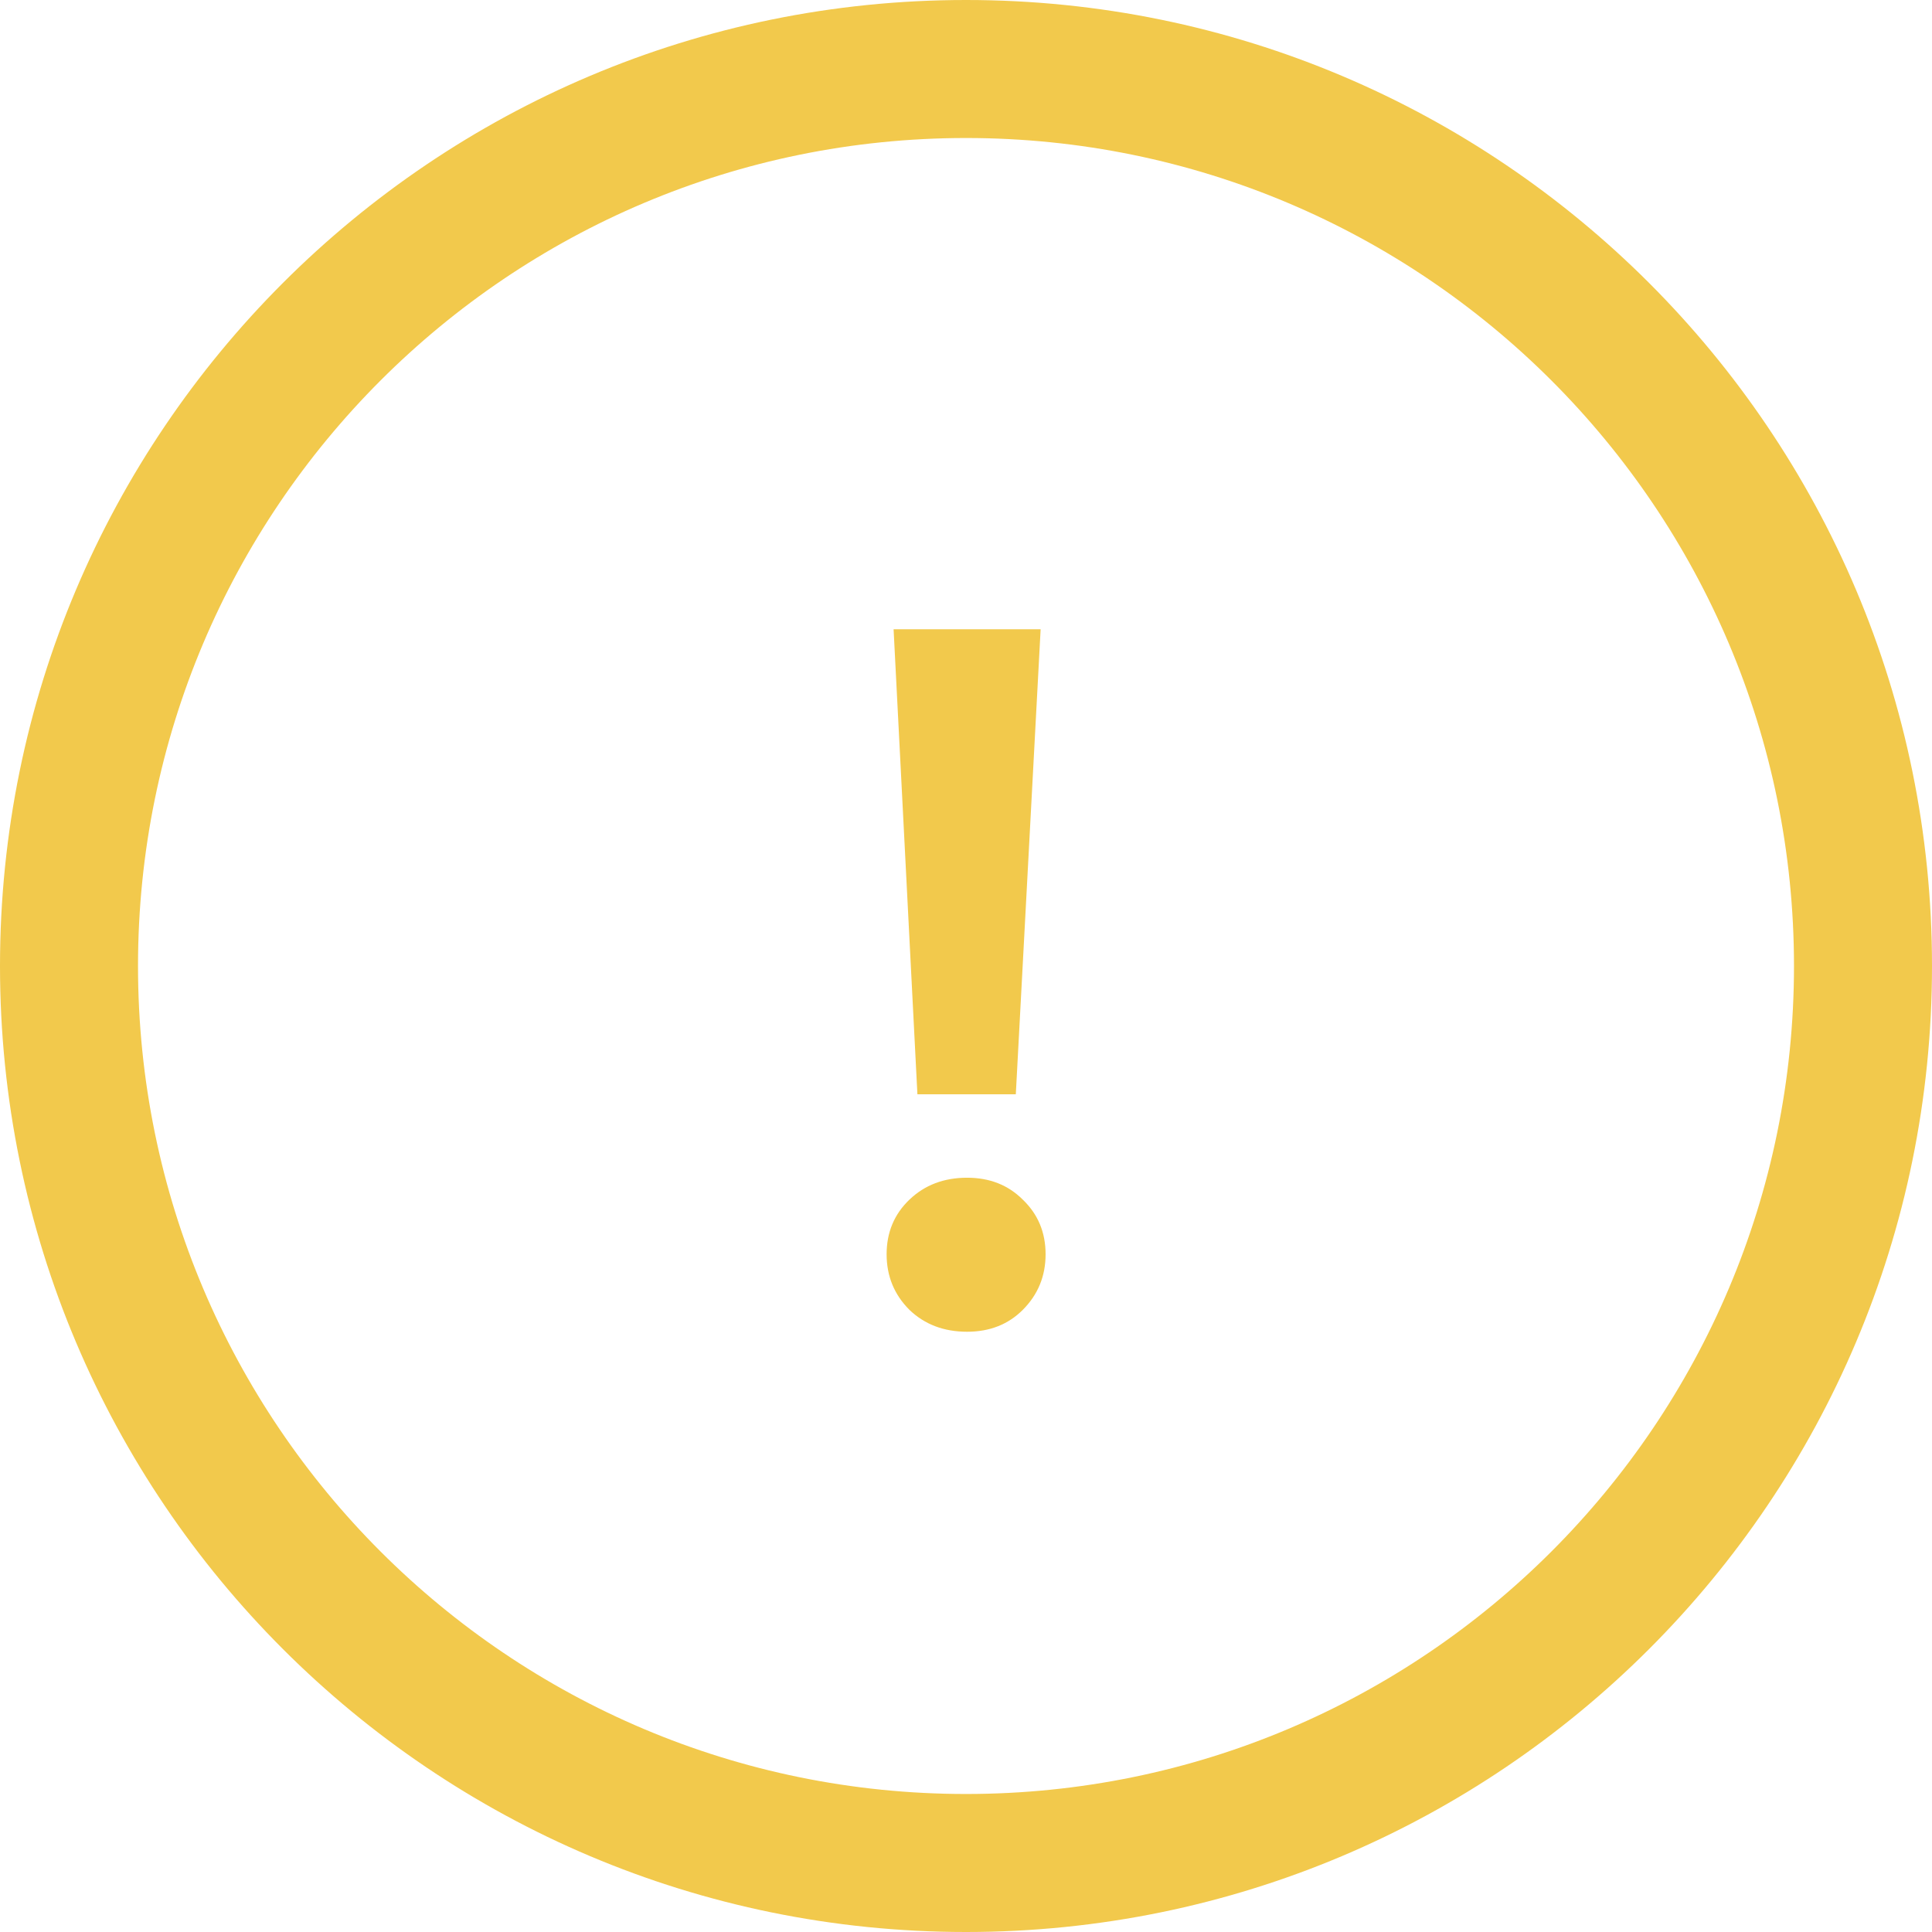
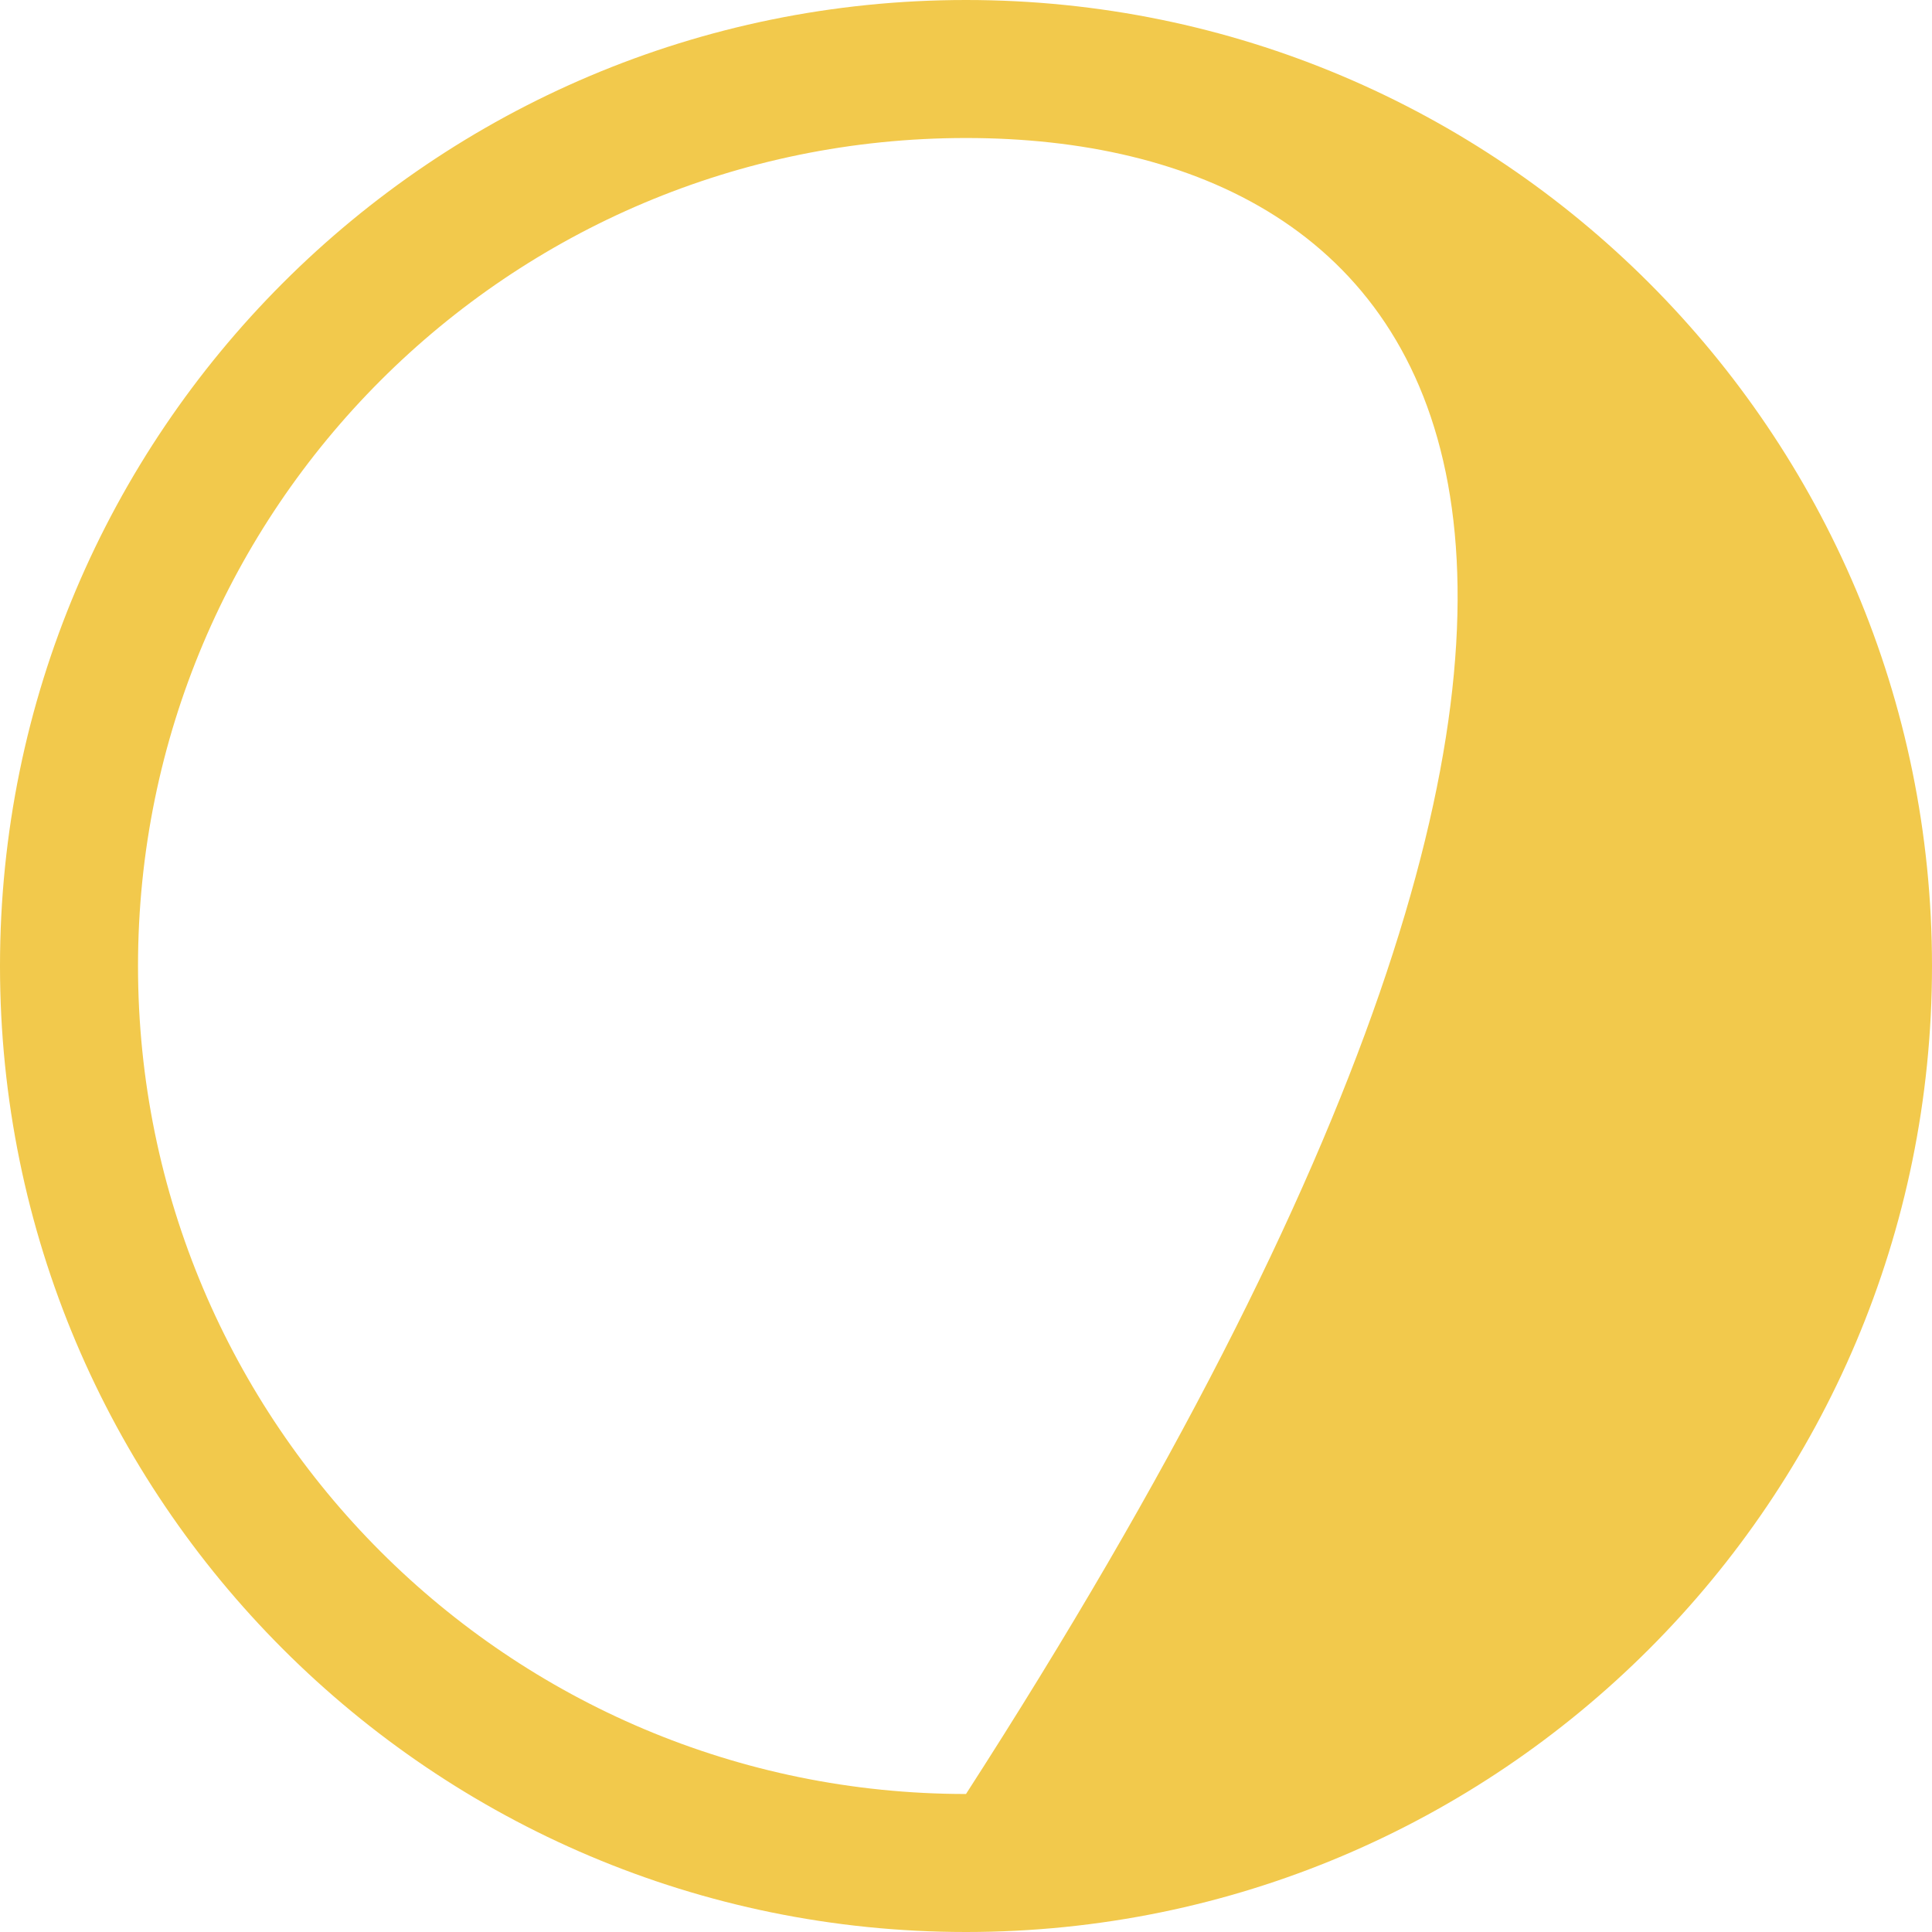
<svg xmlns="http://www.w3.org/2000/svg" width="46" height="46" viewBox="0 0 46 46" fill="none">
-   <path fill-rule="evenodd" clip-rule="evenodd" d="M23 42.714C33.888 42.714 42.714 33.888 42.714 23C42.714 12.112 33.888 3.286 23 3.286C12.112 3.286 3.286 12.112 3.286 23C3.286 33.888 12.112 42.714 23 42.714ZM23 46C35.703 46 46 35.703 46 23C46 10.297 35.703 0 23 0C10.297 0 0 10.297 0 23C0 35.703 10.297 46 23 46Z" fill="#F2C94C" />
-   <path d="M21.276 14.983H24.777L24.186 26.054H21.843L21.276 14.983ZM23.026 31.708C22.474 31.708 22.017 31.535 21.654 31.188C21.291 30.825 21.11 30.384 21.11 29.863C21.11 29.343 21.291 28.909 21.654 28.562C22.017 28.215 22.474 28.041 23.026 28.041C23.563 28.041 24.004 28.215 24.351 28.562C24.714 28.909 24.895 29.343 24.895 29.863C24.895 30.384 24.714 30.825 24.351 31.188C24.004 31.535 23.563 31.708 23.026 31.708Z" fill="#F2C94C" />
+   <path fill-rule="evenodd" clip-rule="evenodd" d="M23 42.714C42.714 12.112 33.888 3.286 23 3.286C12.112 3.286 3.286 12.112 3.286 23C3.286 33.888 12.112 42.714 23 42.714ZM23 46C35.703 46 46 35.703 46 23C46 10.297 35.703 0 23 0C10.297 0 0 10.297 0 23C0 35.703 10.297 46 23 46Z" fill="#F2C94C" />
</svg>